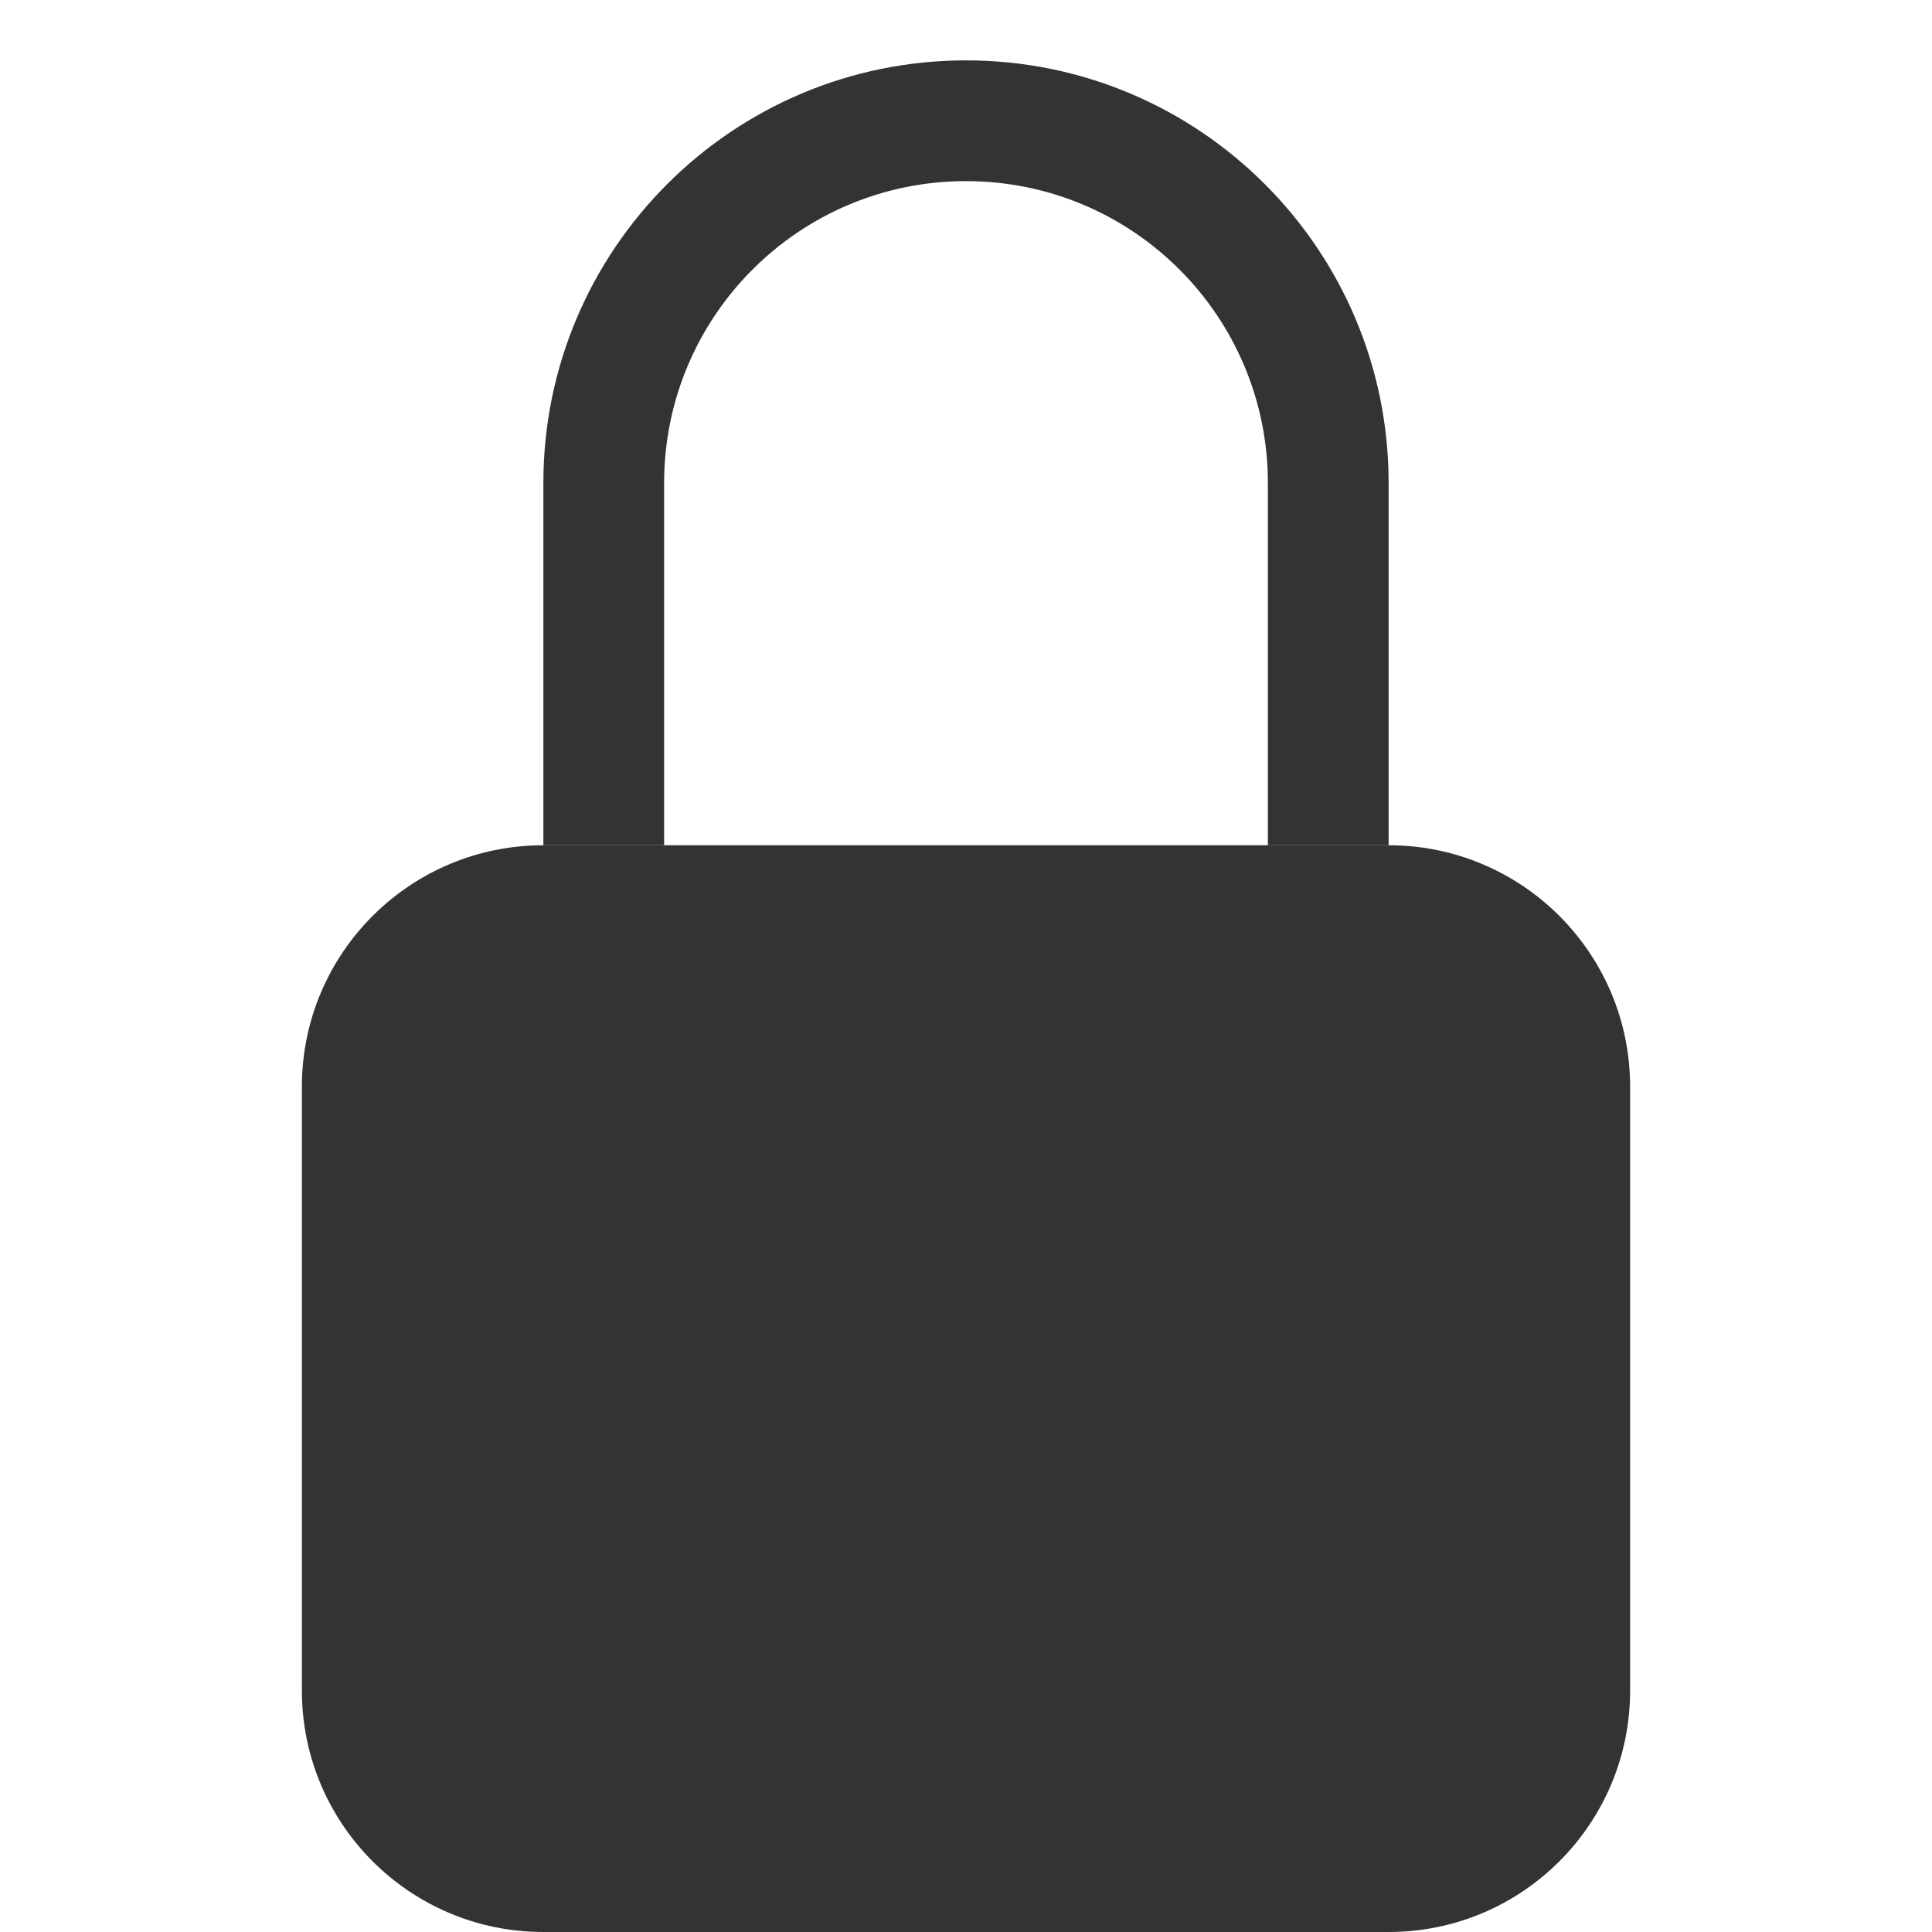
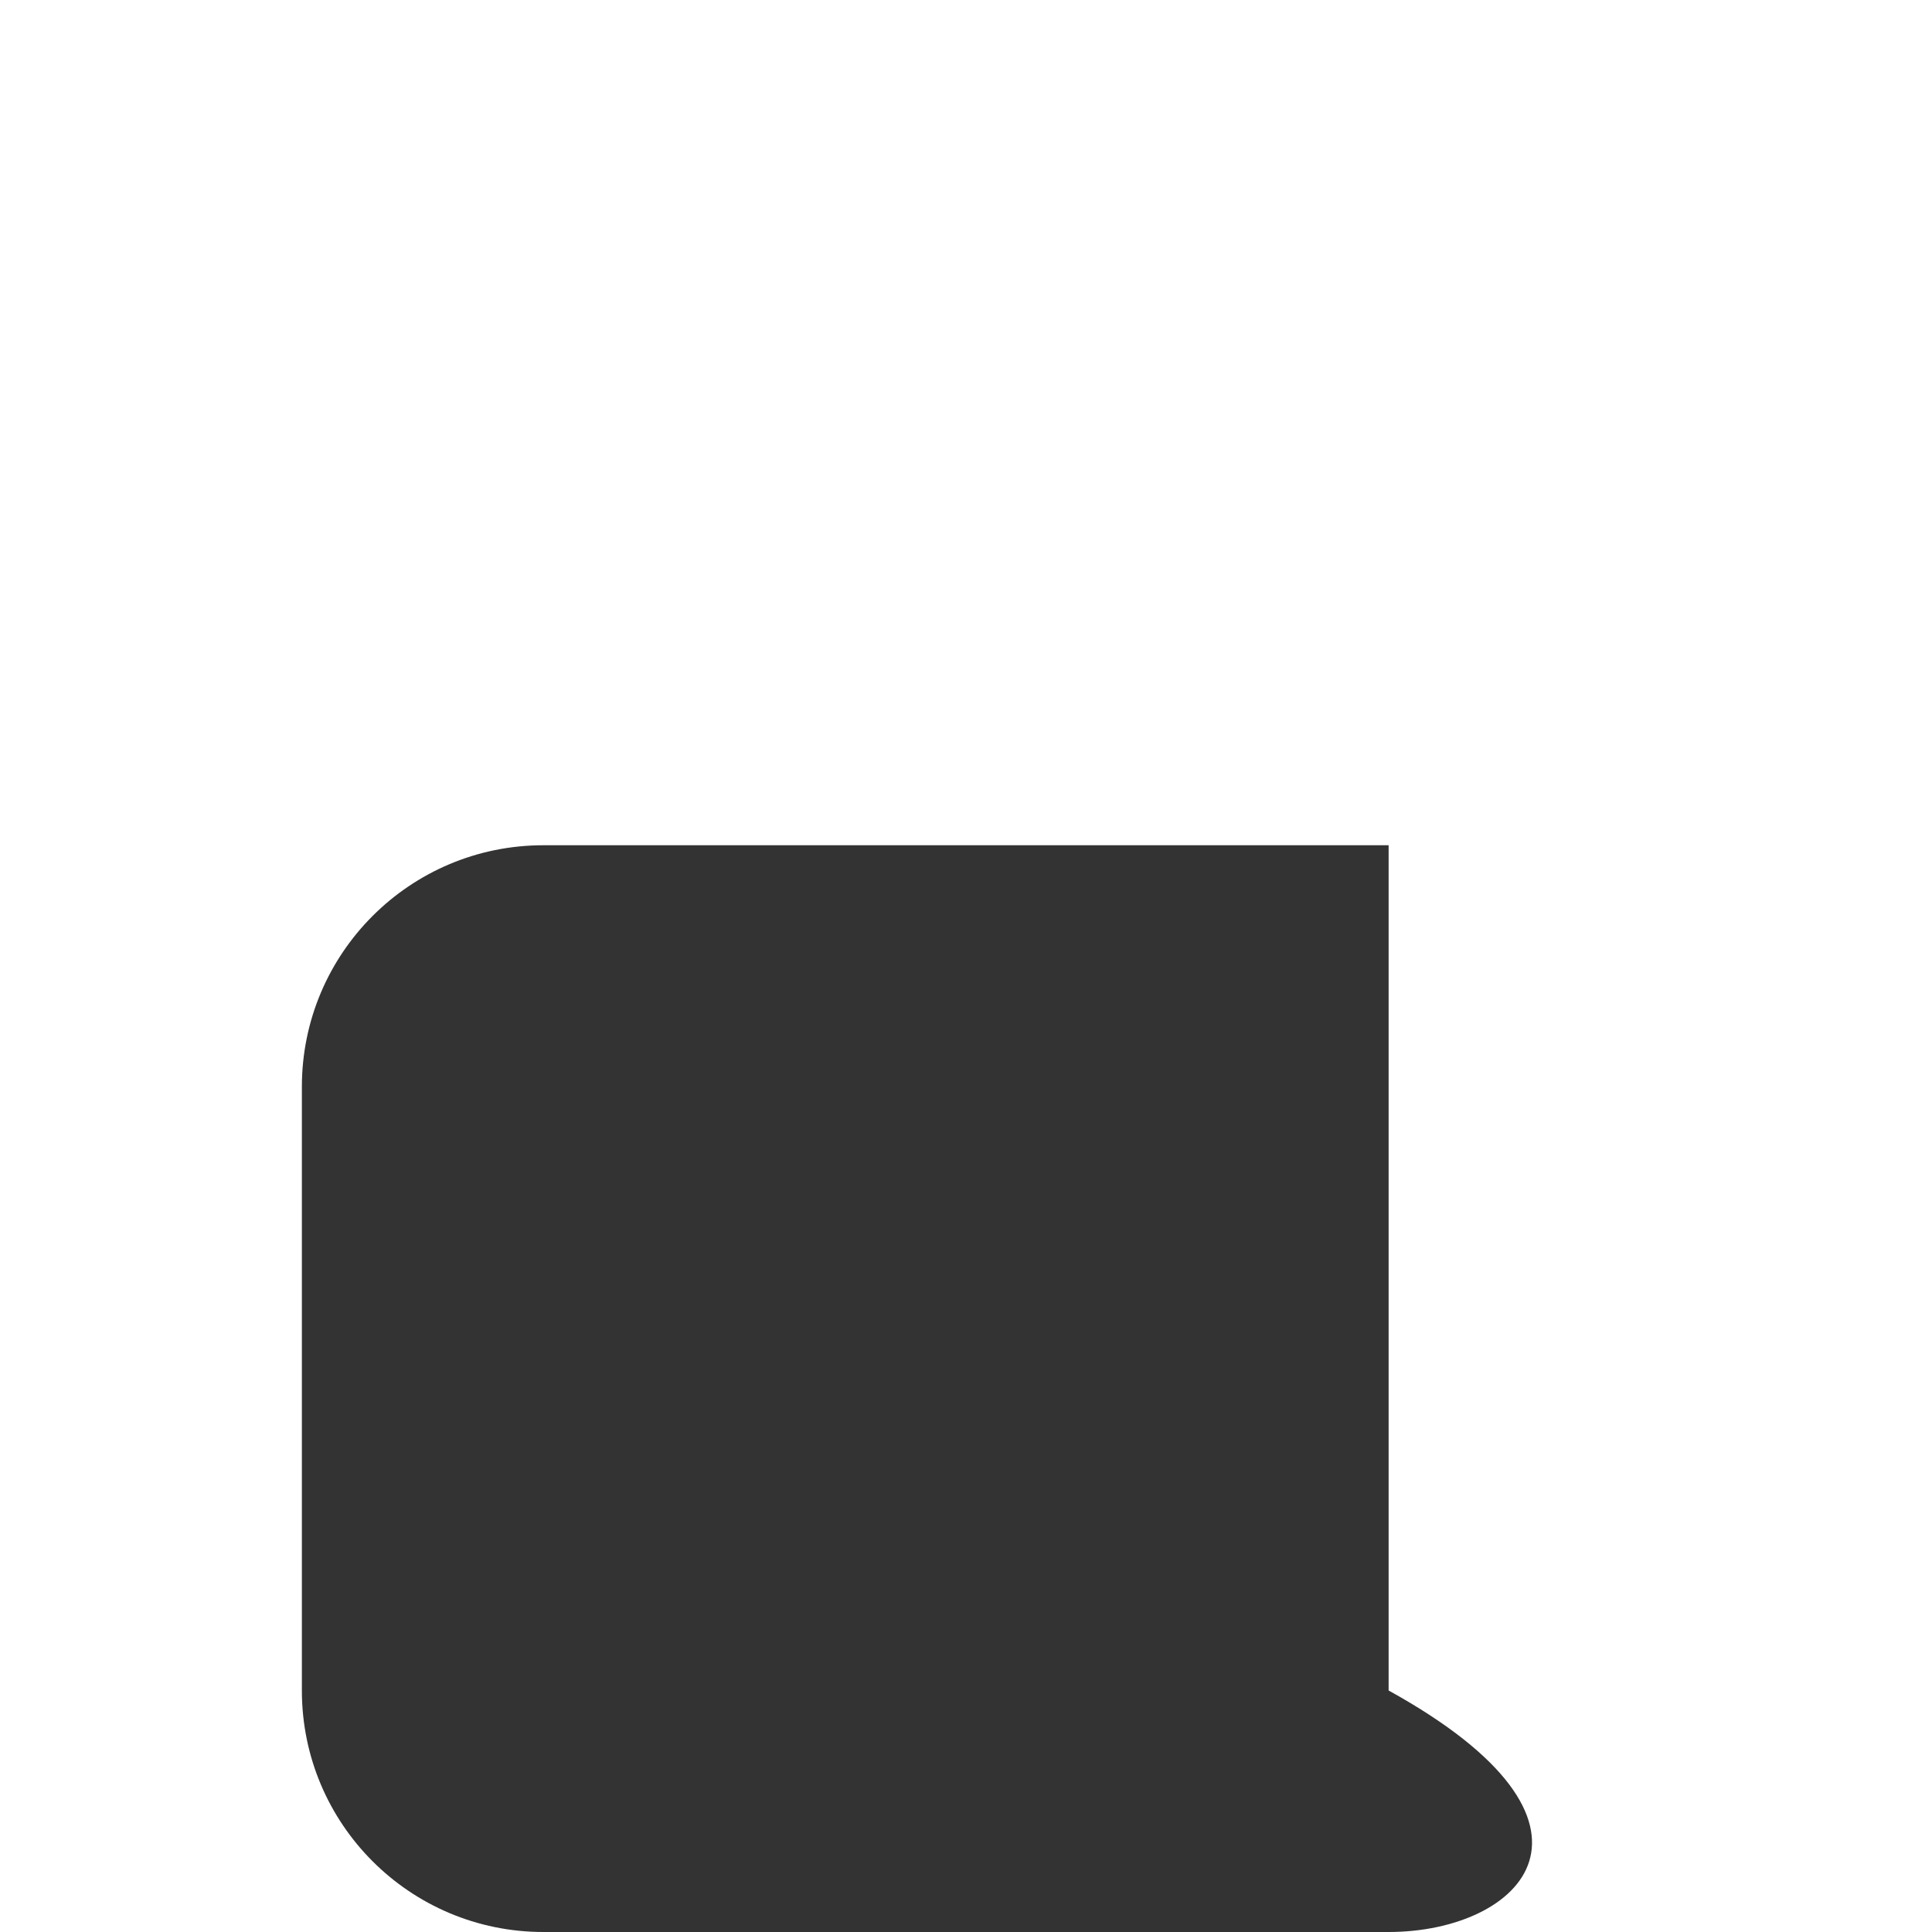
<svg xmlns="http://www.w3.org/2000/svg" width="16" height="16" viewBox="0 0 16 16" fill="none">
-   <path d="M2.5 9C2.5 7.895 3.395 7 4.5 7H11.5C12.605 7 13.5 7.895 13.5 9V14C13.5 15.105 12.605 16 11.5 16H4.5C3.395 16 2.5 15.105 2.5 14V9Z" fill="#333333" />
-   <path fill-rule="evenodd" clip-rule="evenodd" d="M4.5 4C4.5 2.067 6.067 0.5 8 0.5C9.933 0.5 11.5 2.067 11.5 4V7H10.5V4C10.5 2.619 9.381 1.5 8 1.5C6.619 1.5 5.5 2.619 5.5 4V7H4.5V4Z" fill="#333333" />
+   <path d="M2.5 9C2.5 7.895 3.395 7 4.5 7H11.5V14C13.5 15.105 12.605 16 11.5 16H4.5C3.395 16 2.5 15.105 2.5 14V9Z" fill="#333333" />
</svg>